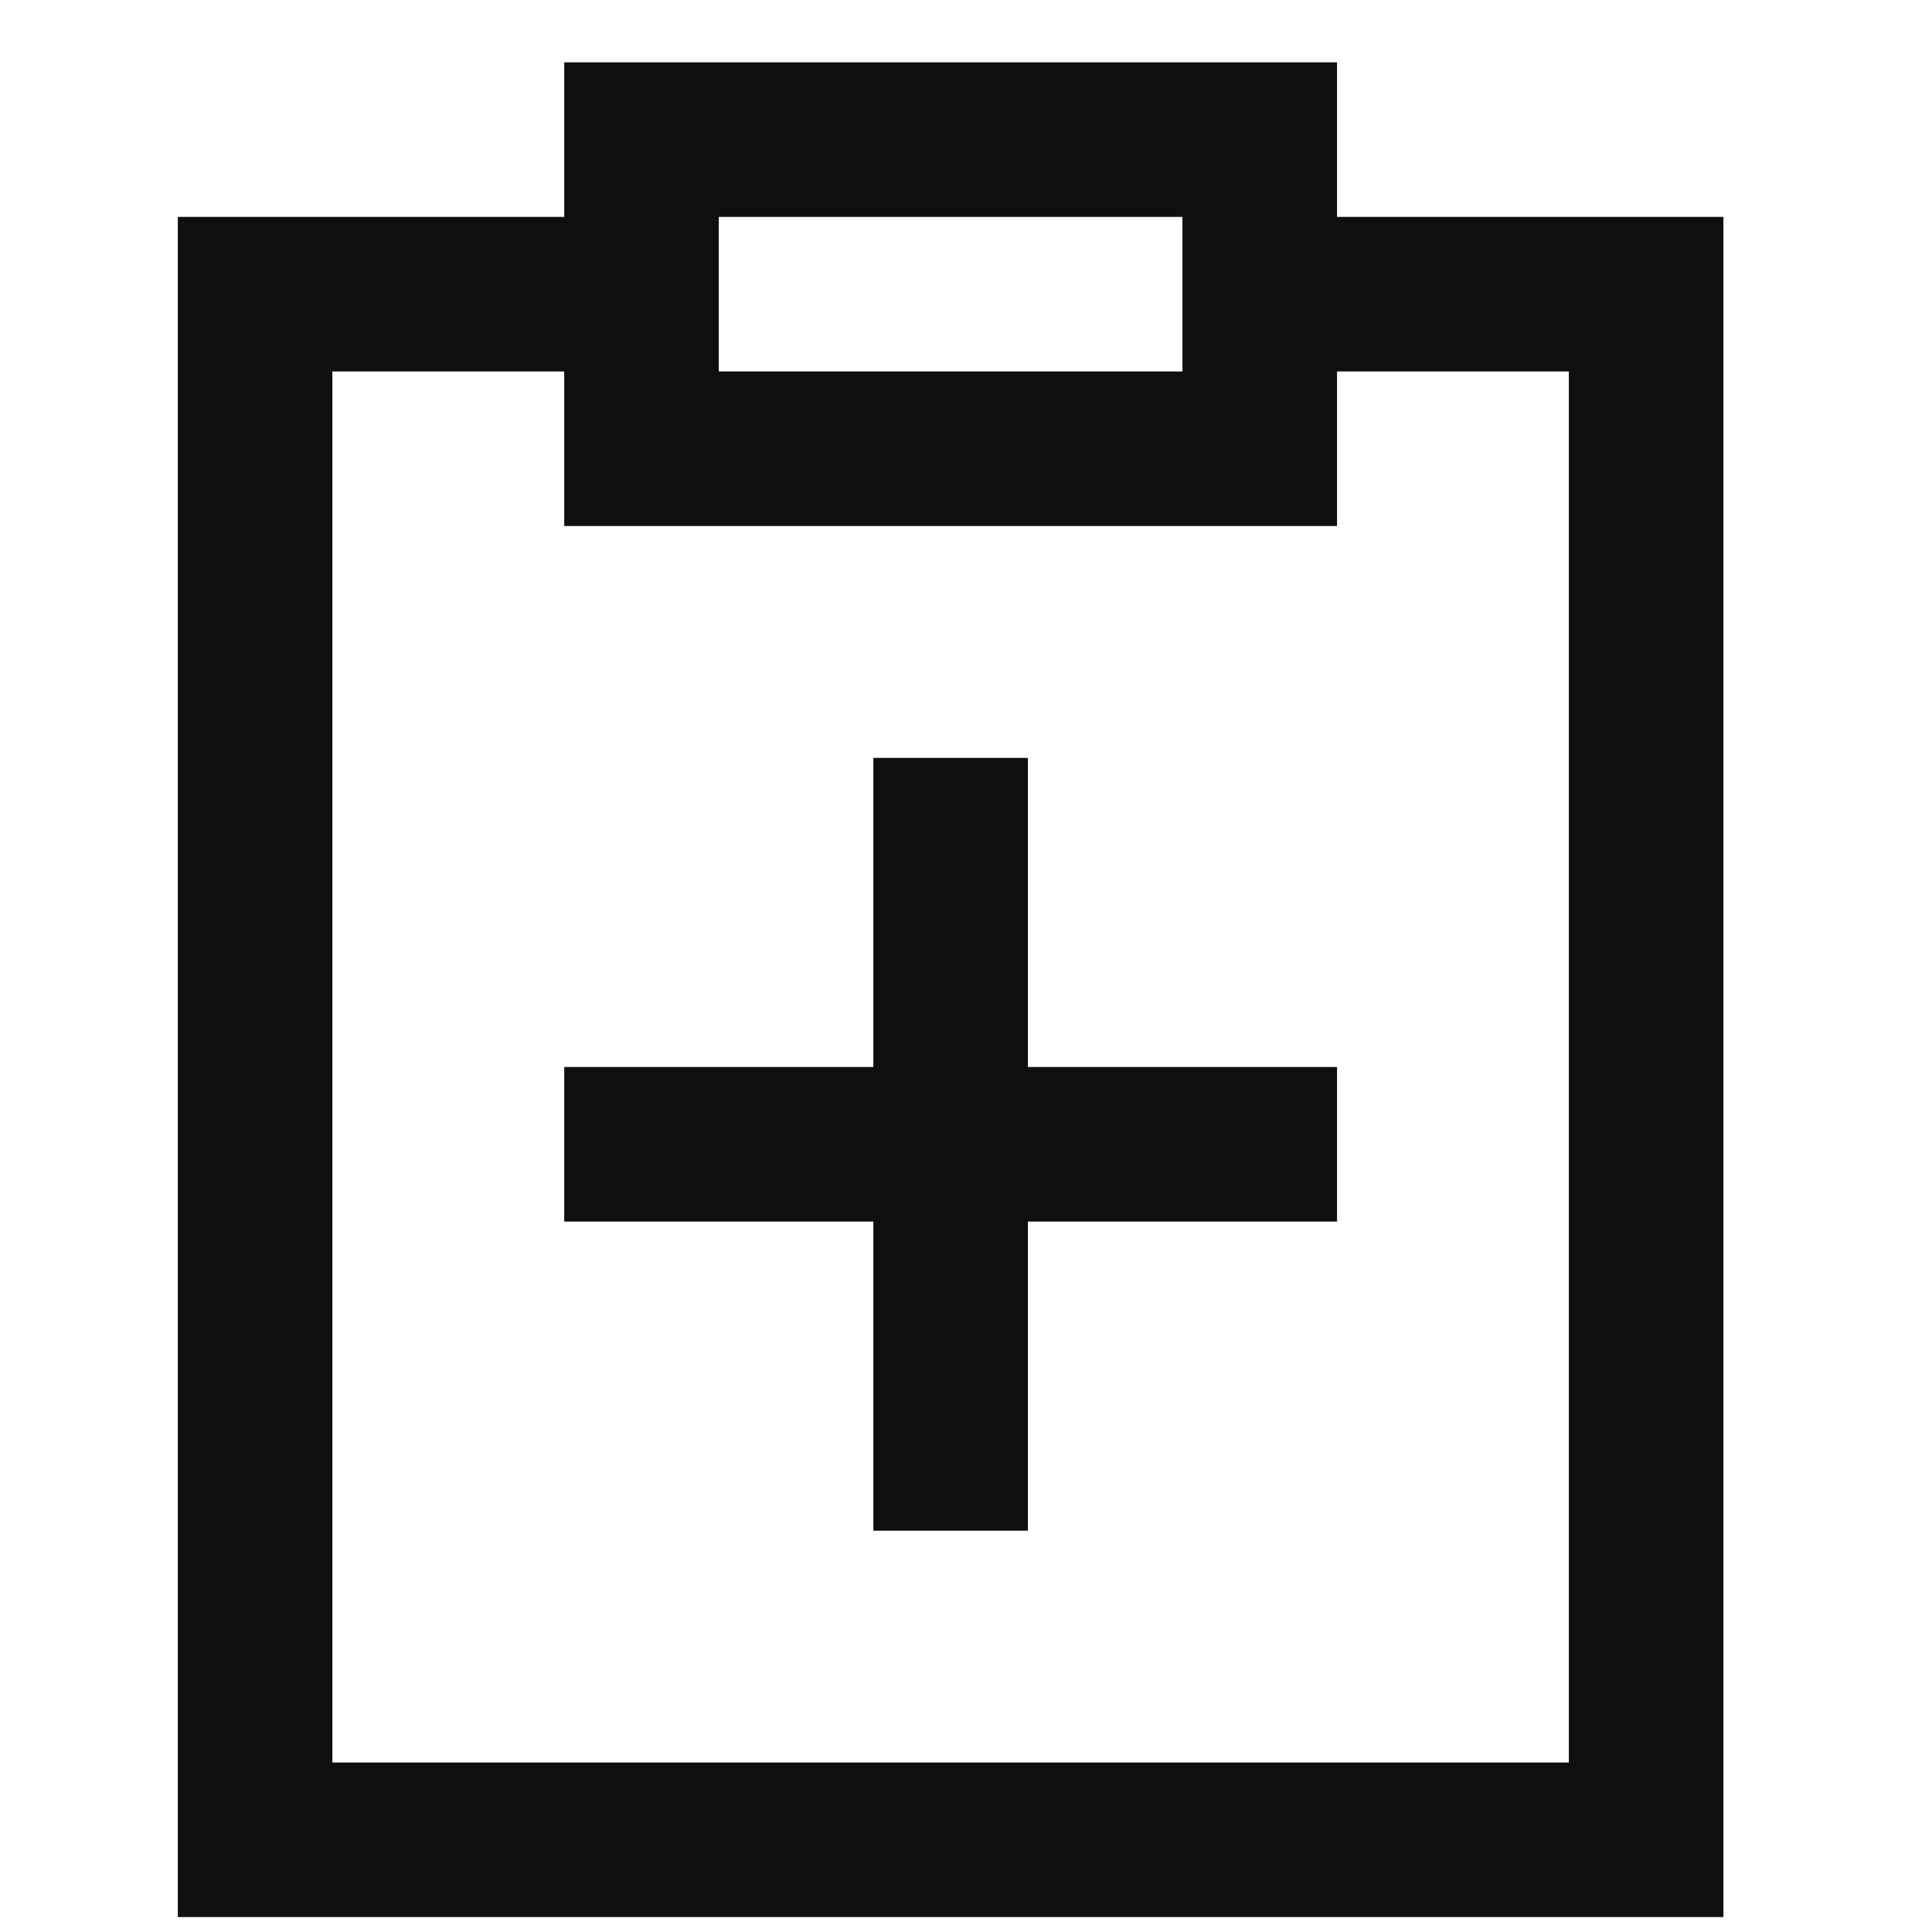
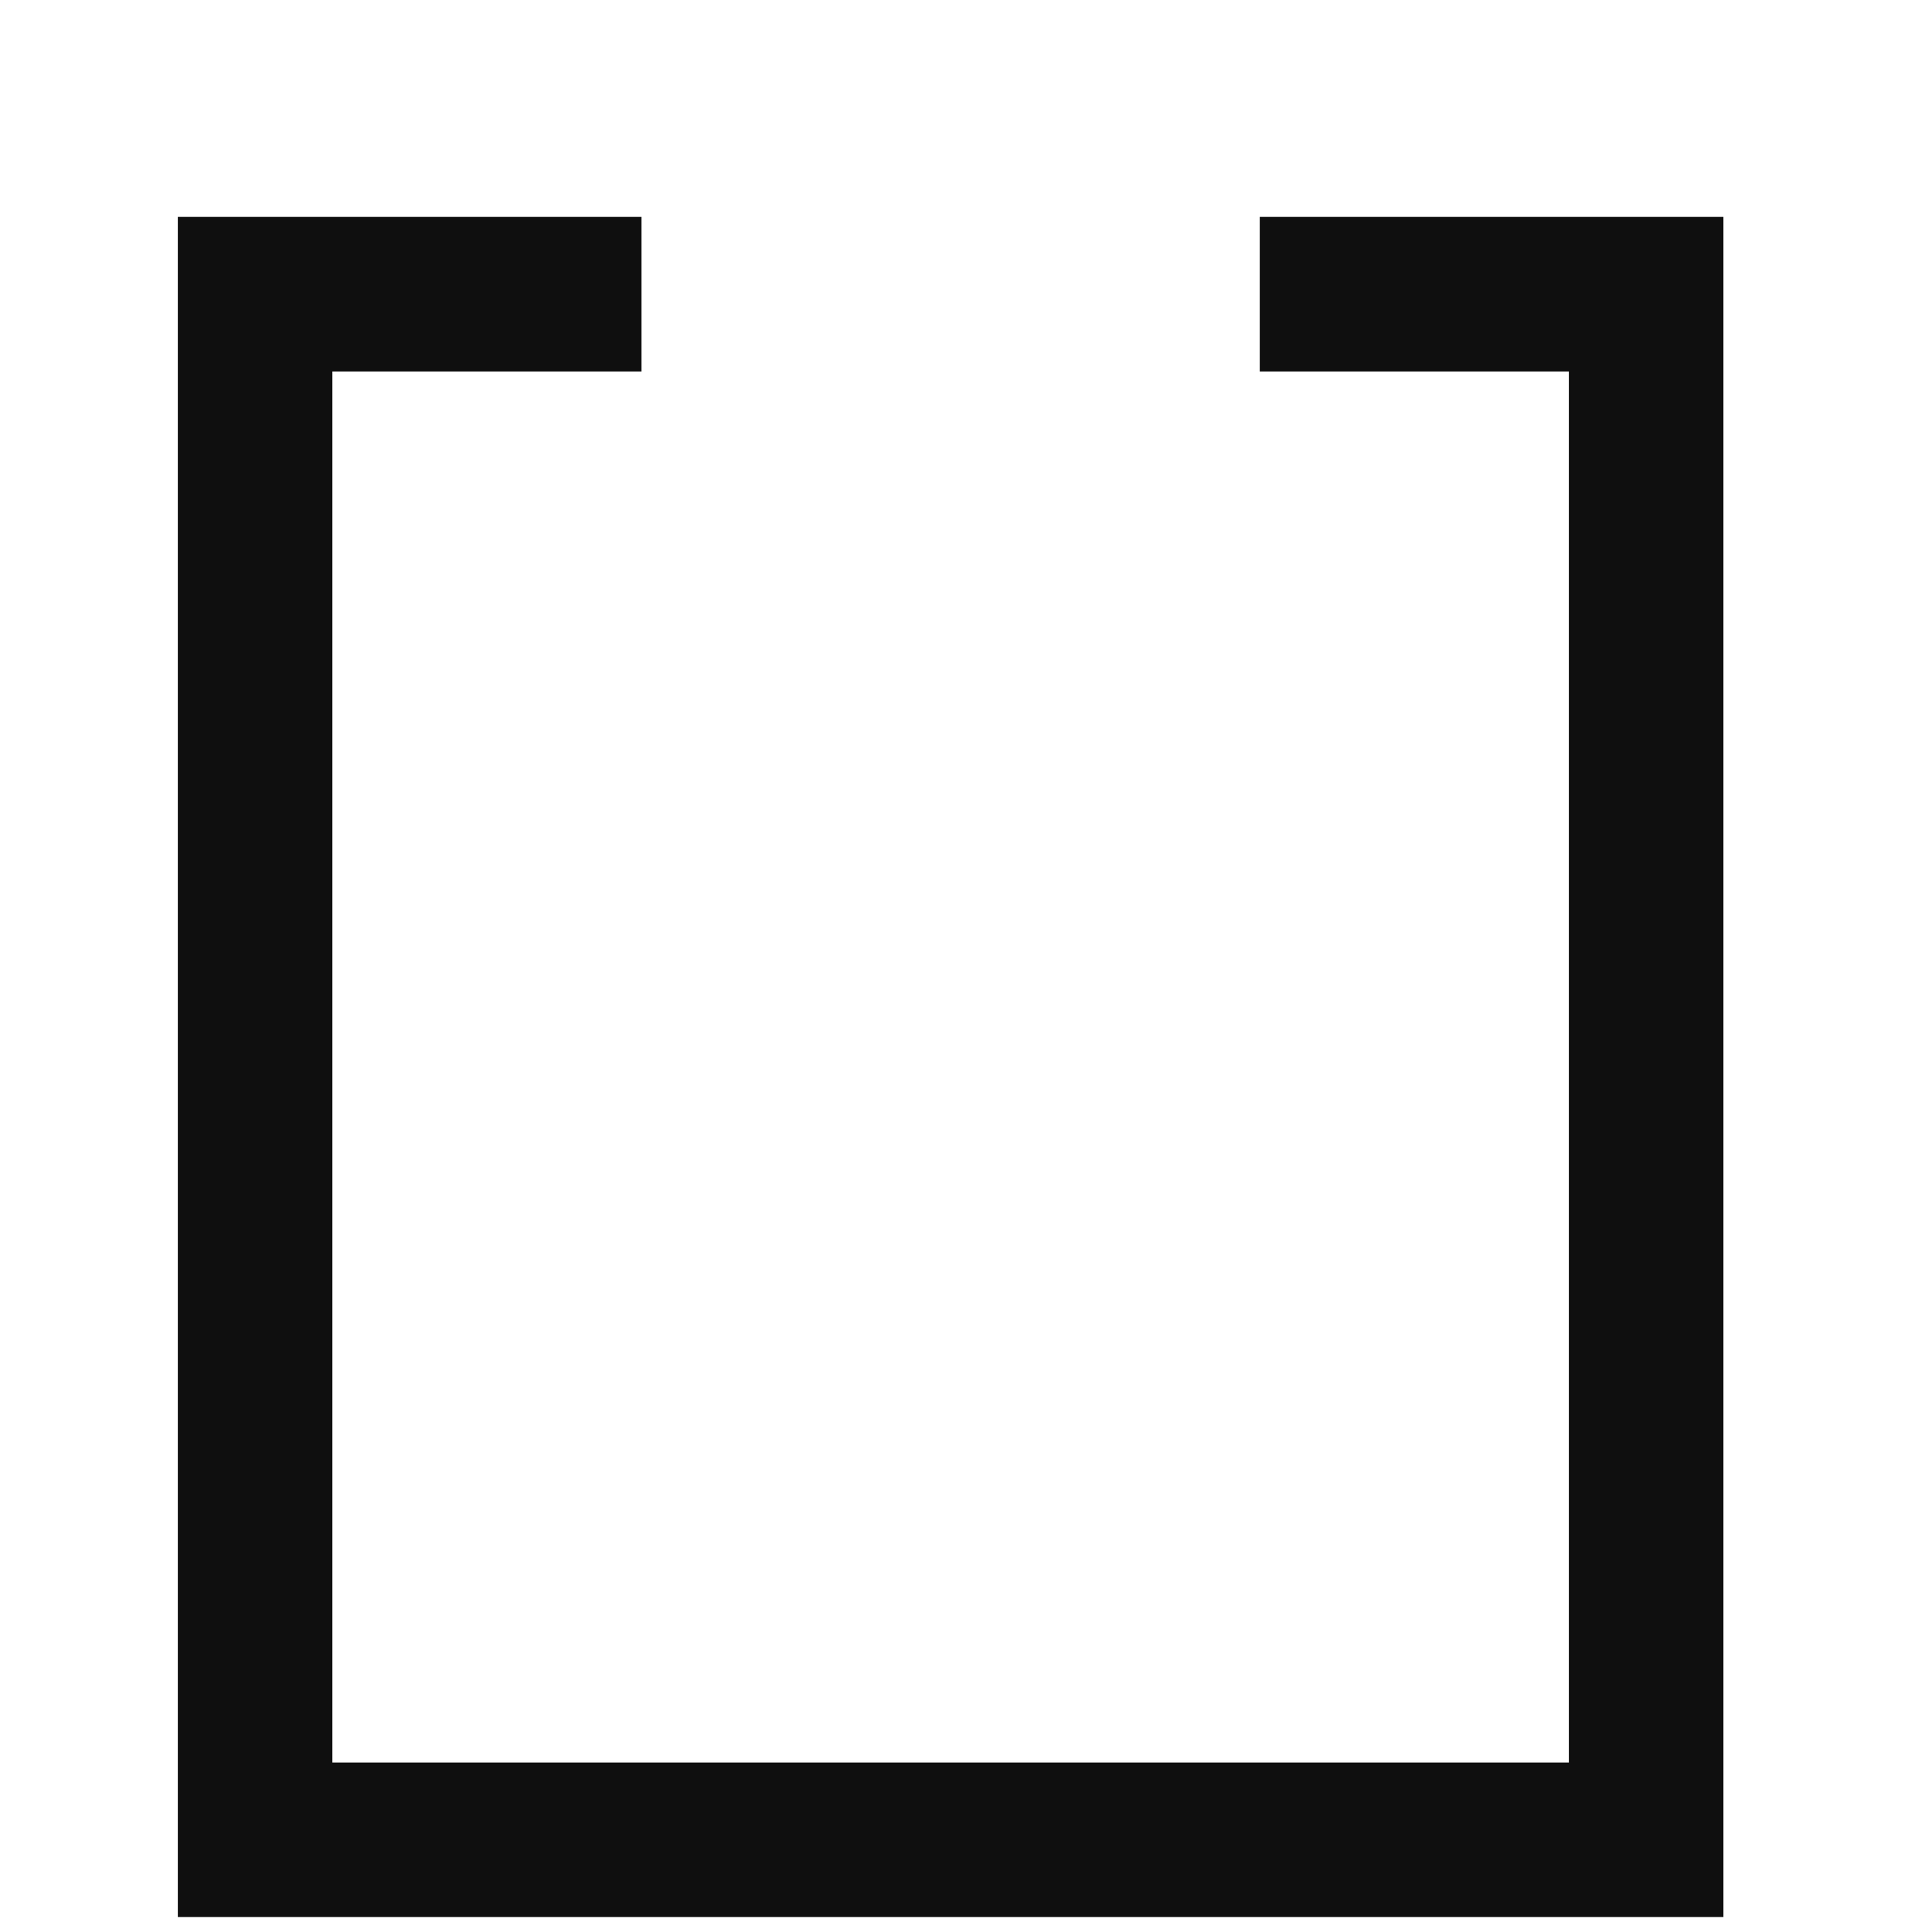
<svg xmlns="http://www.w3.org/2000/svg" width="25" height="25" viewBox="0 0 25 25" fill="none">
  <g clip-path="url(#clip0_966_6466)">
-     <path d="M17.301 14.807H7.301" stroke="#0F0F0F" stroke-width="2" />
-     <path d="M12.301 9.807V19.807" stroke="#0F0F0F" stroke-width="2" />
    <path d="M16.301 3.807H21.301V23.807H3.301V3.807H8.301" stroke="#0F0F0F" stroke-width="2" />
-     <path d="M8.301 1.807H16.301V5.807H8.301V1.807Z" stroke="#0F0F0F" stroke-width="2" />
  </g>
  <defs>
    <clipPath id="clip0_966_6466">
      <rect width="24" height="24" fill="white" transform="translate(0.301 0.807)" />
    </clipPath>
  </defs>
</svg>